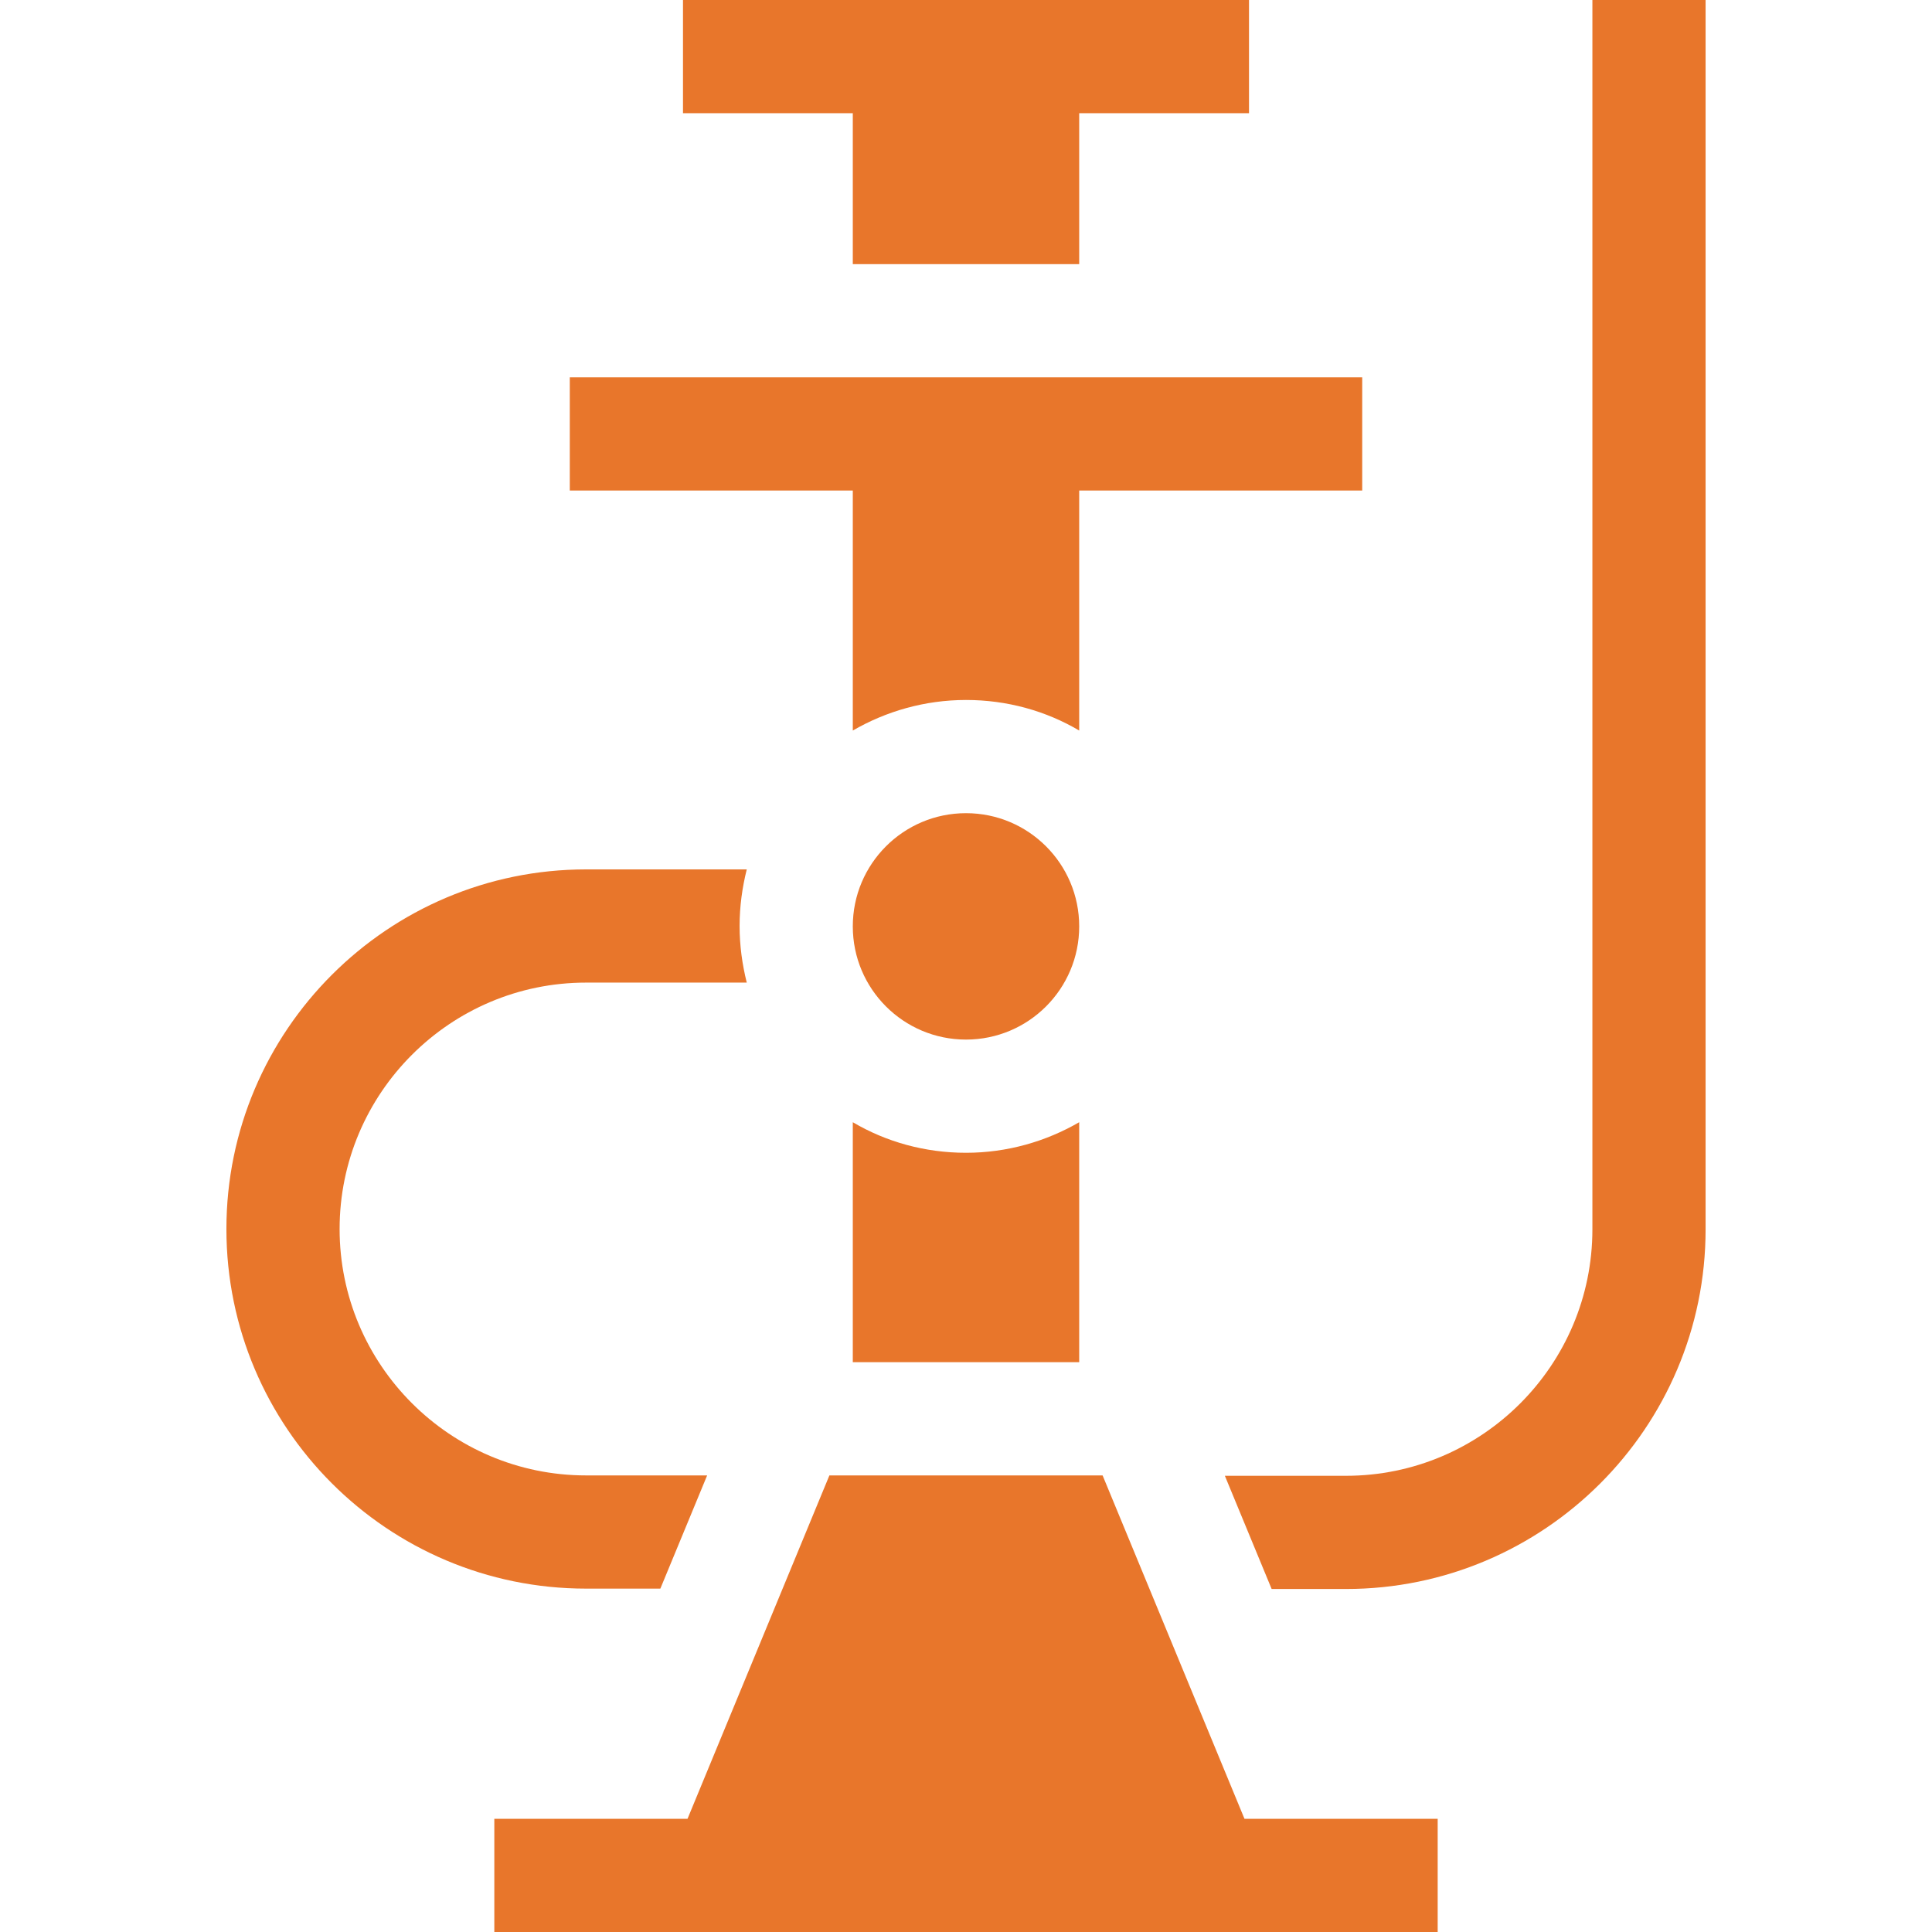
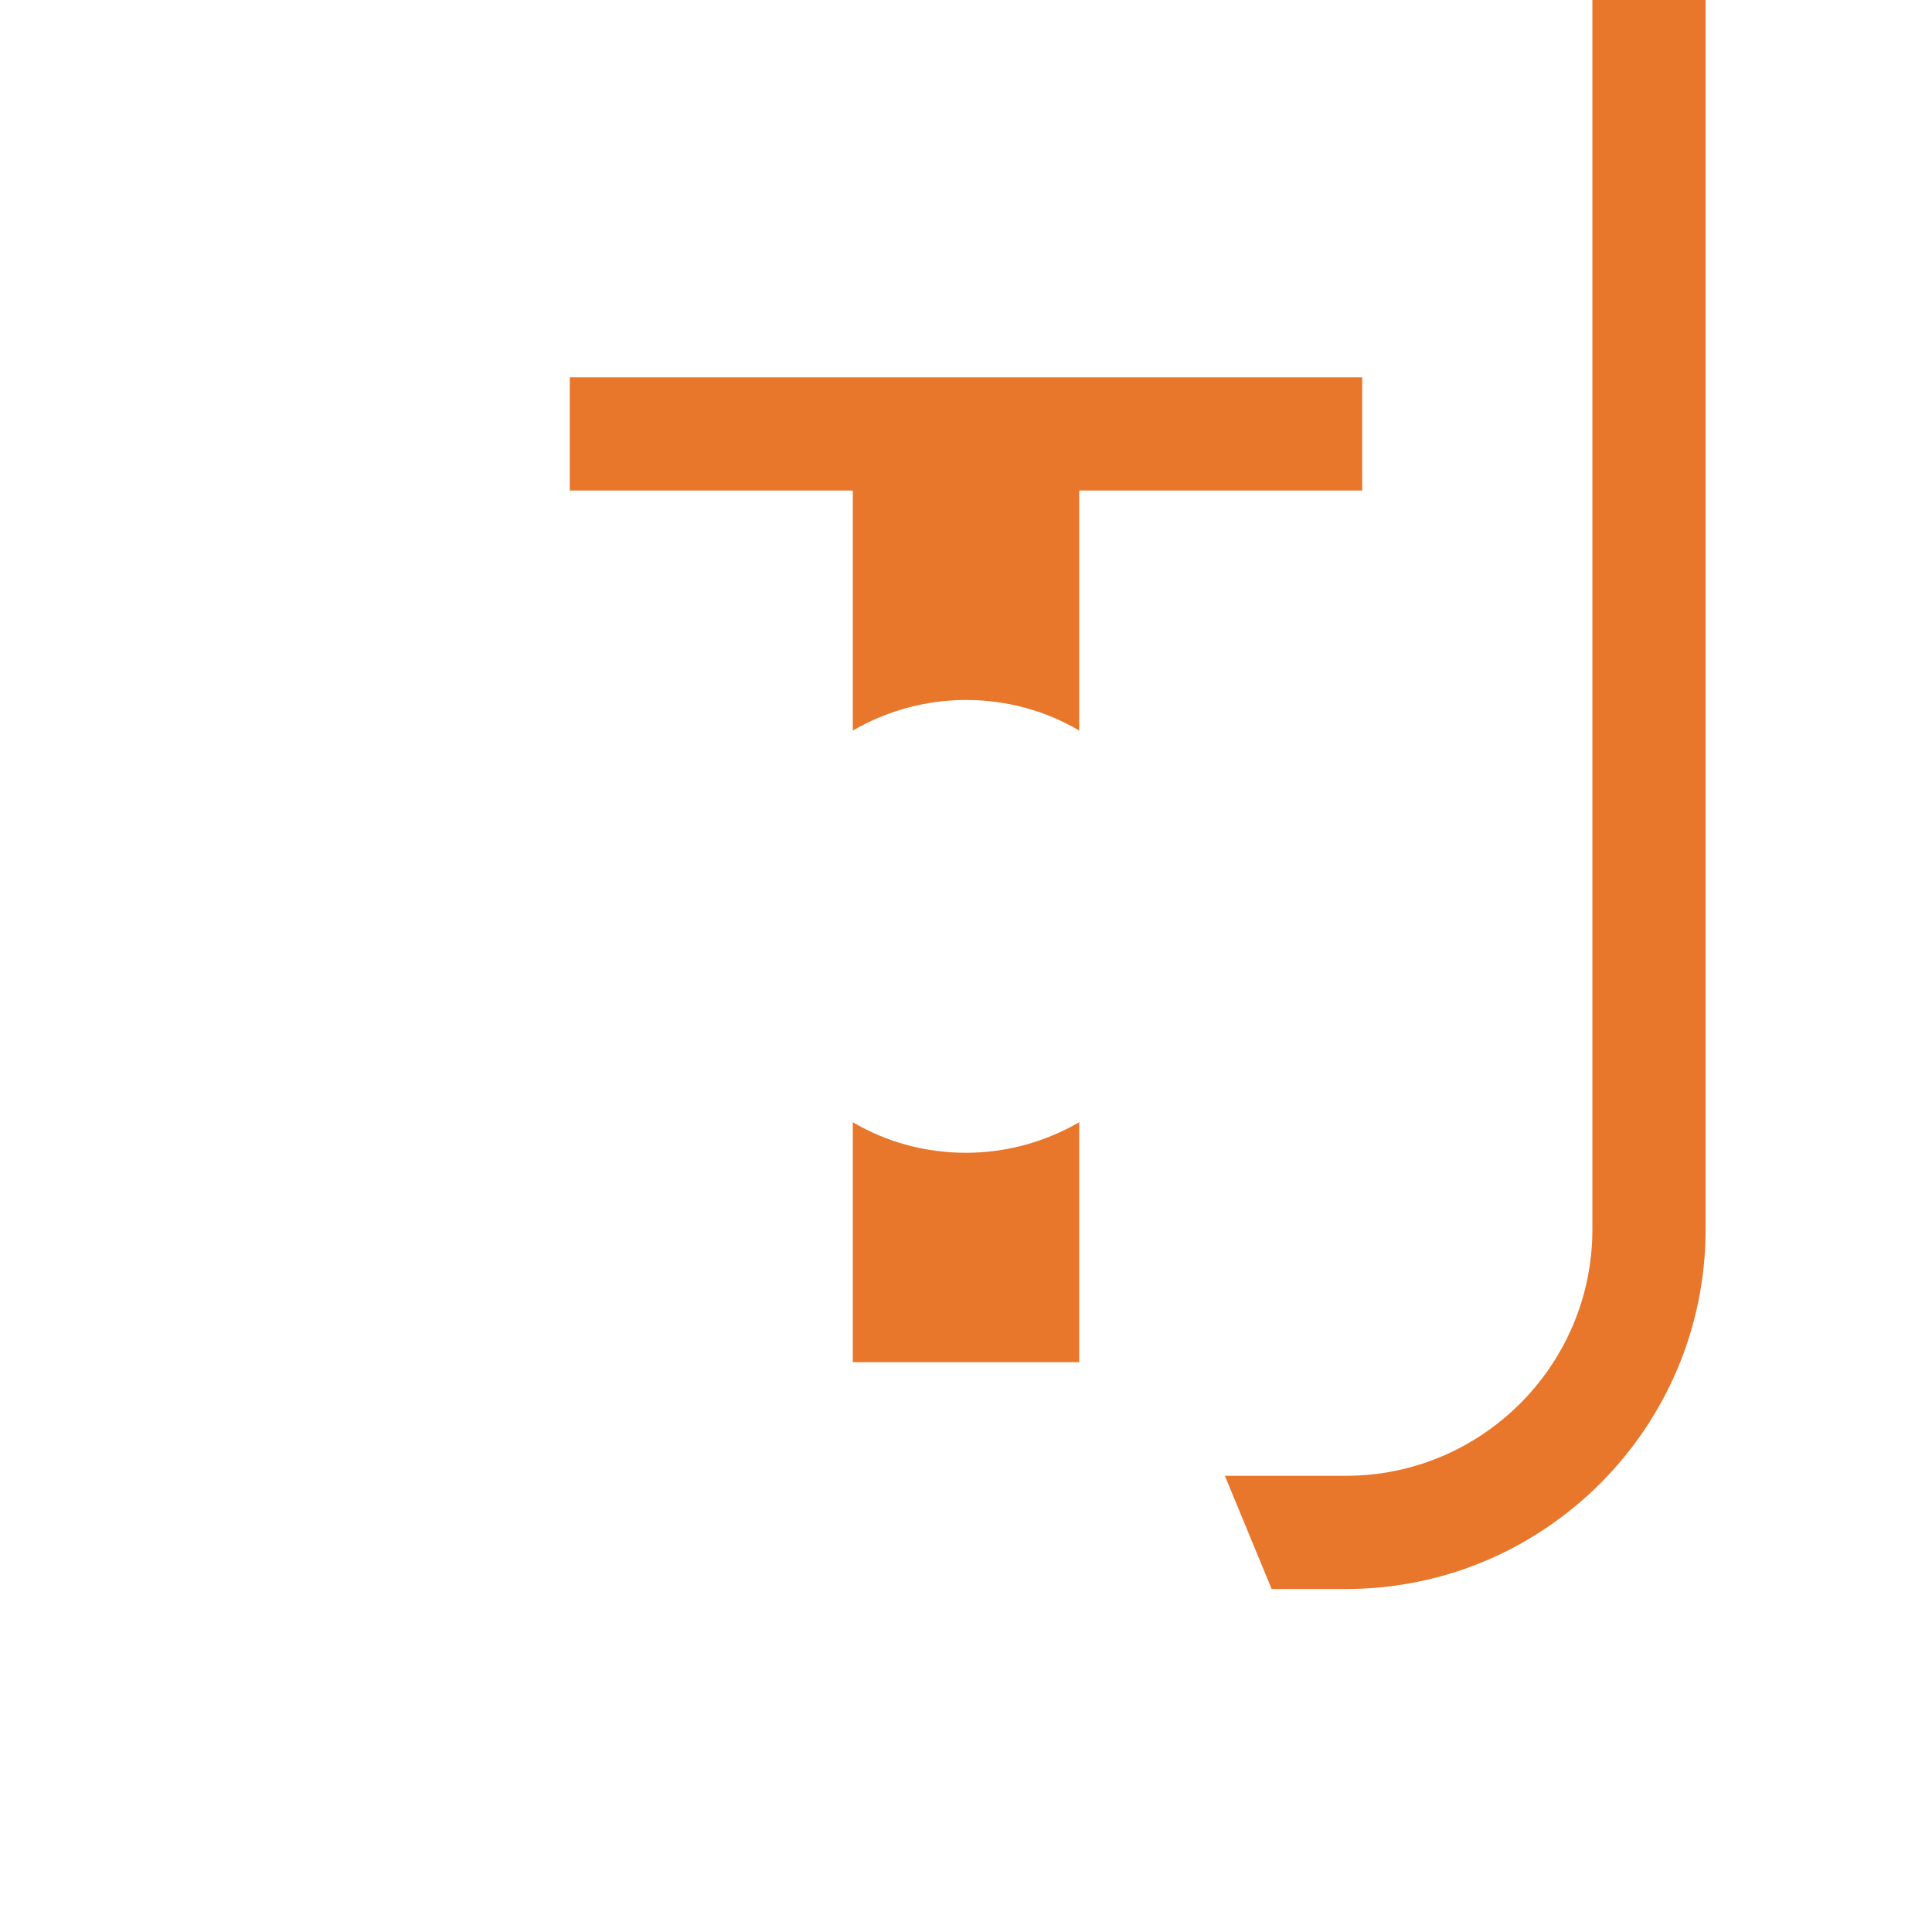
<svg xmlns="http://www.w3.org/2000/svg" version="1.1" id="Capa_1" x="0px" y="0px" viewBox="0 0 512 512" style="enable-background:new 0 0 512 512;" xml:space="preserve">
  <style type="text/css">
	.st0{fill:#E8762B;}
</style>
  <g>
    <g>
-       <path class="st0" d="M155.3,391c-36,0-65.3-29.3-65.3-65.3s29.3-65.3,65.3-65.3h42.6c-1.2-4.8-1.9-9.8-1.9-15s0.7-10.2,1.9-15    h-42.6c-52.5,0-95.3,42.7-95.3,95.3s42.7,95.3,95.3,95.3h19.7l12.4-30H155.3z" />
      <path class="st0" d="M422,0v325.8c0,36-29.3,65.3-65.3,65.3h-32.1l12.4,30h19.7c52.5,0,95.3-42.7,95.3-95.3V0H422z" />
      <path class="st0" d="M286,297.4c-8.8,5.1-19.1,8.1-30,8.1s-21.2-2.9-30-8.1V361h60V297.4z" />
-       <path class="st0" d="M329.8,482l-37.6-91h-72.4l-37.6,91H131v30h250v-30H329.8z" />
-       <path class="st0" d="M226,30v40h60V30h45V0H181v30H226z" />
      <path class="st0" d="M226,130v63.6c8.8-5.1,19.1-8.1,30-8.1c10.9,0,21.2,2.9,30,8.1V130h75v-30H151v30H226z" />
-       <circle class="st0" cx="256" cy="245.5" r="30" />
    </g>
  </g>
</svg>